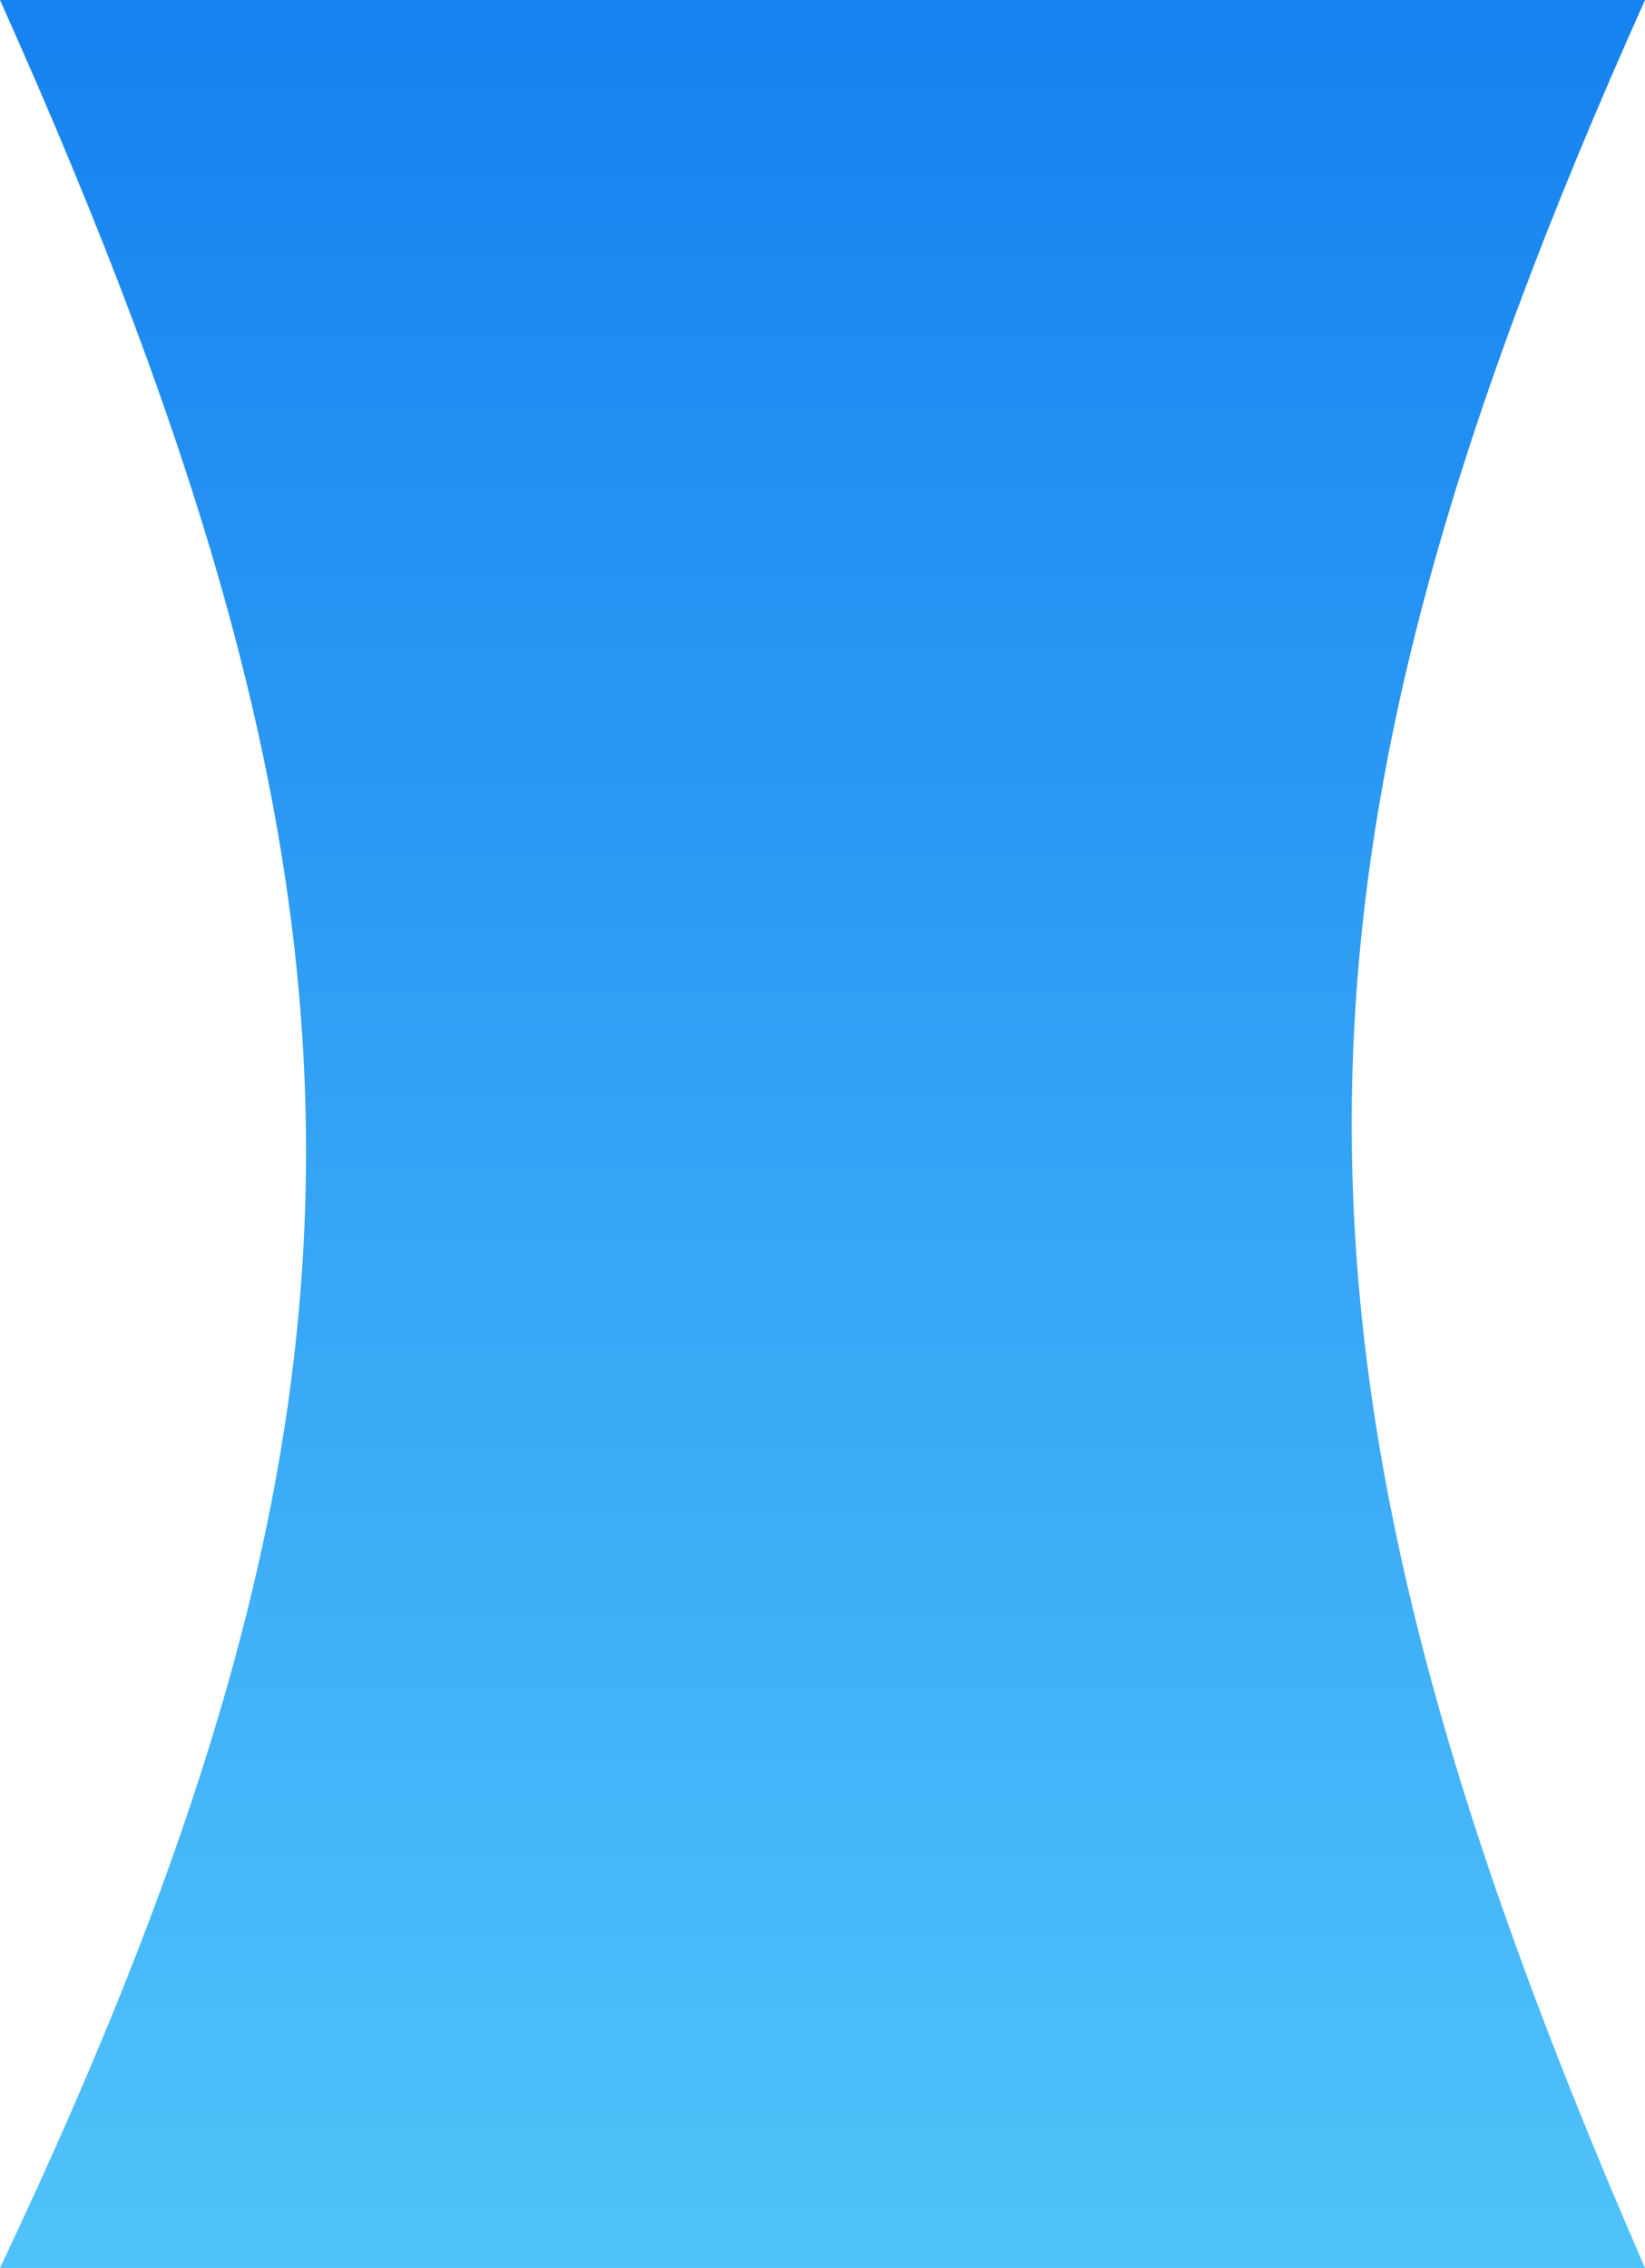
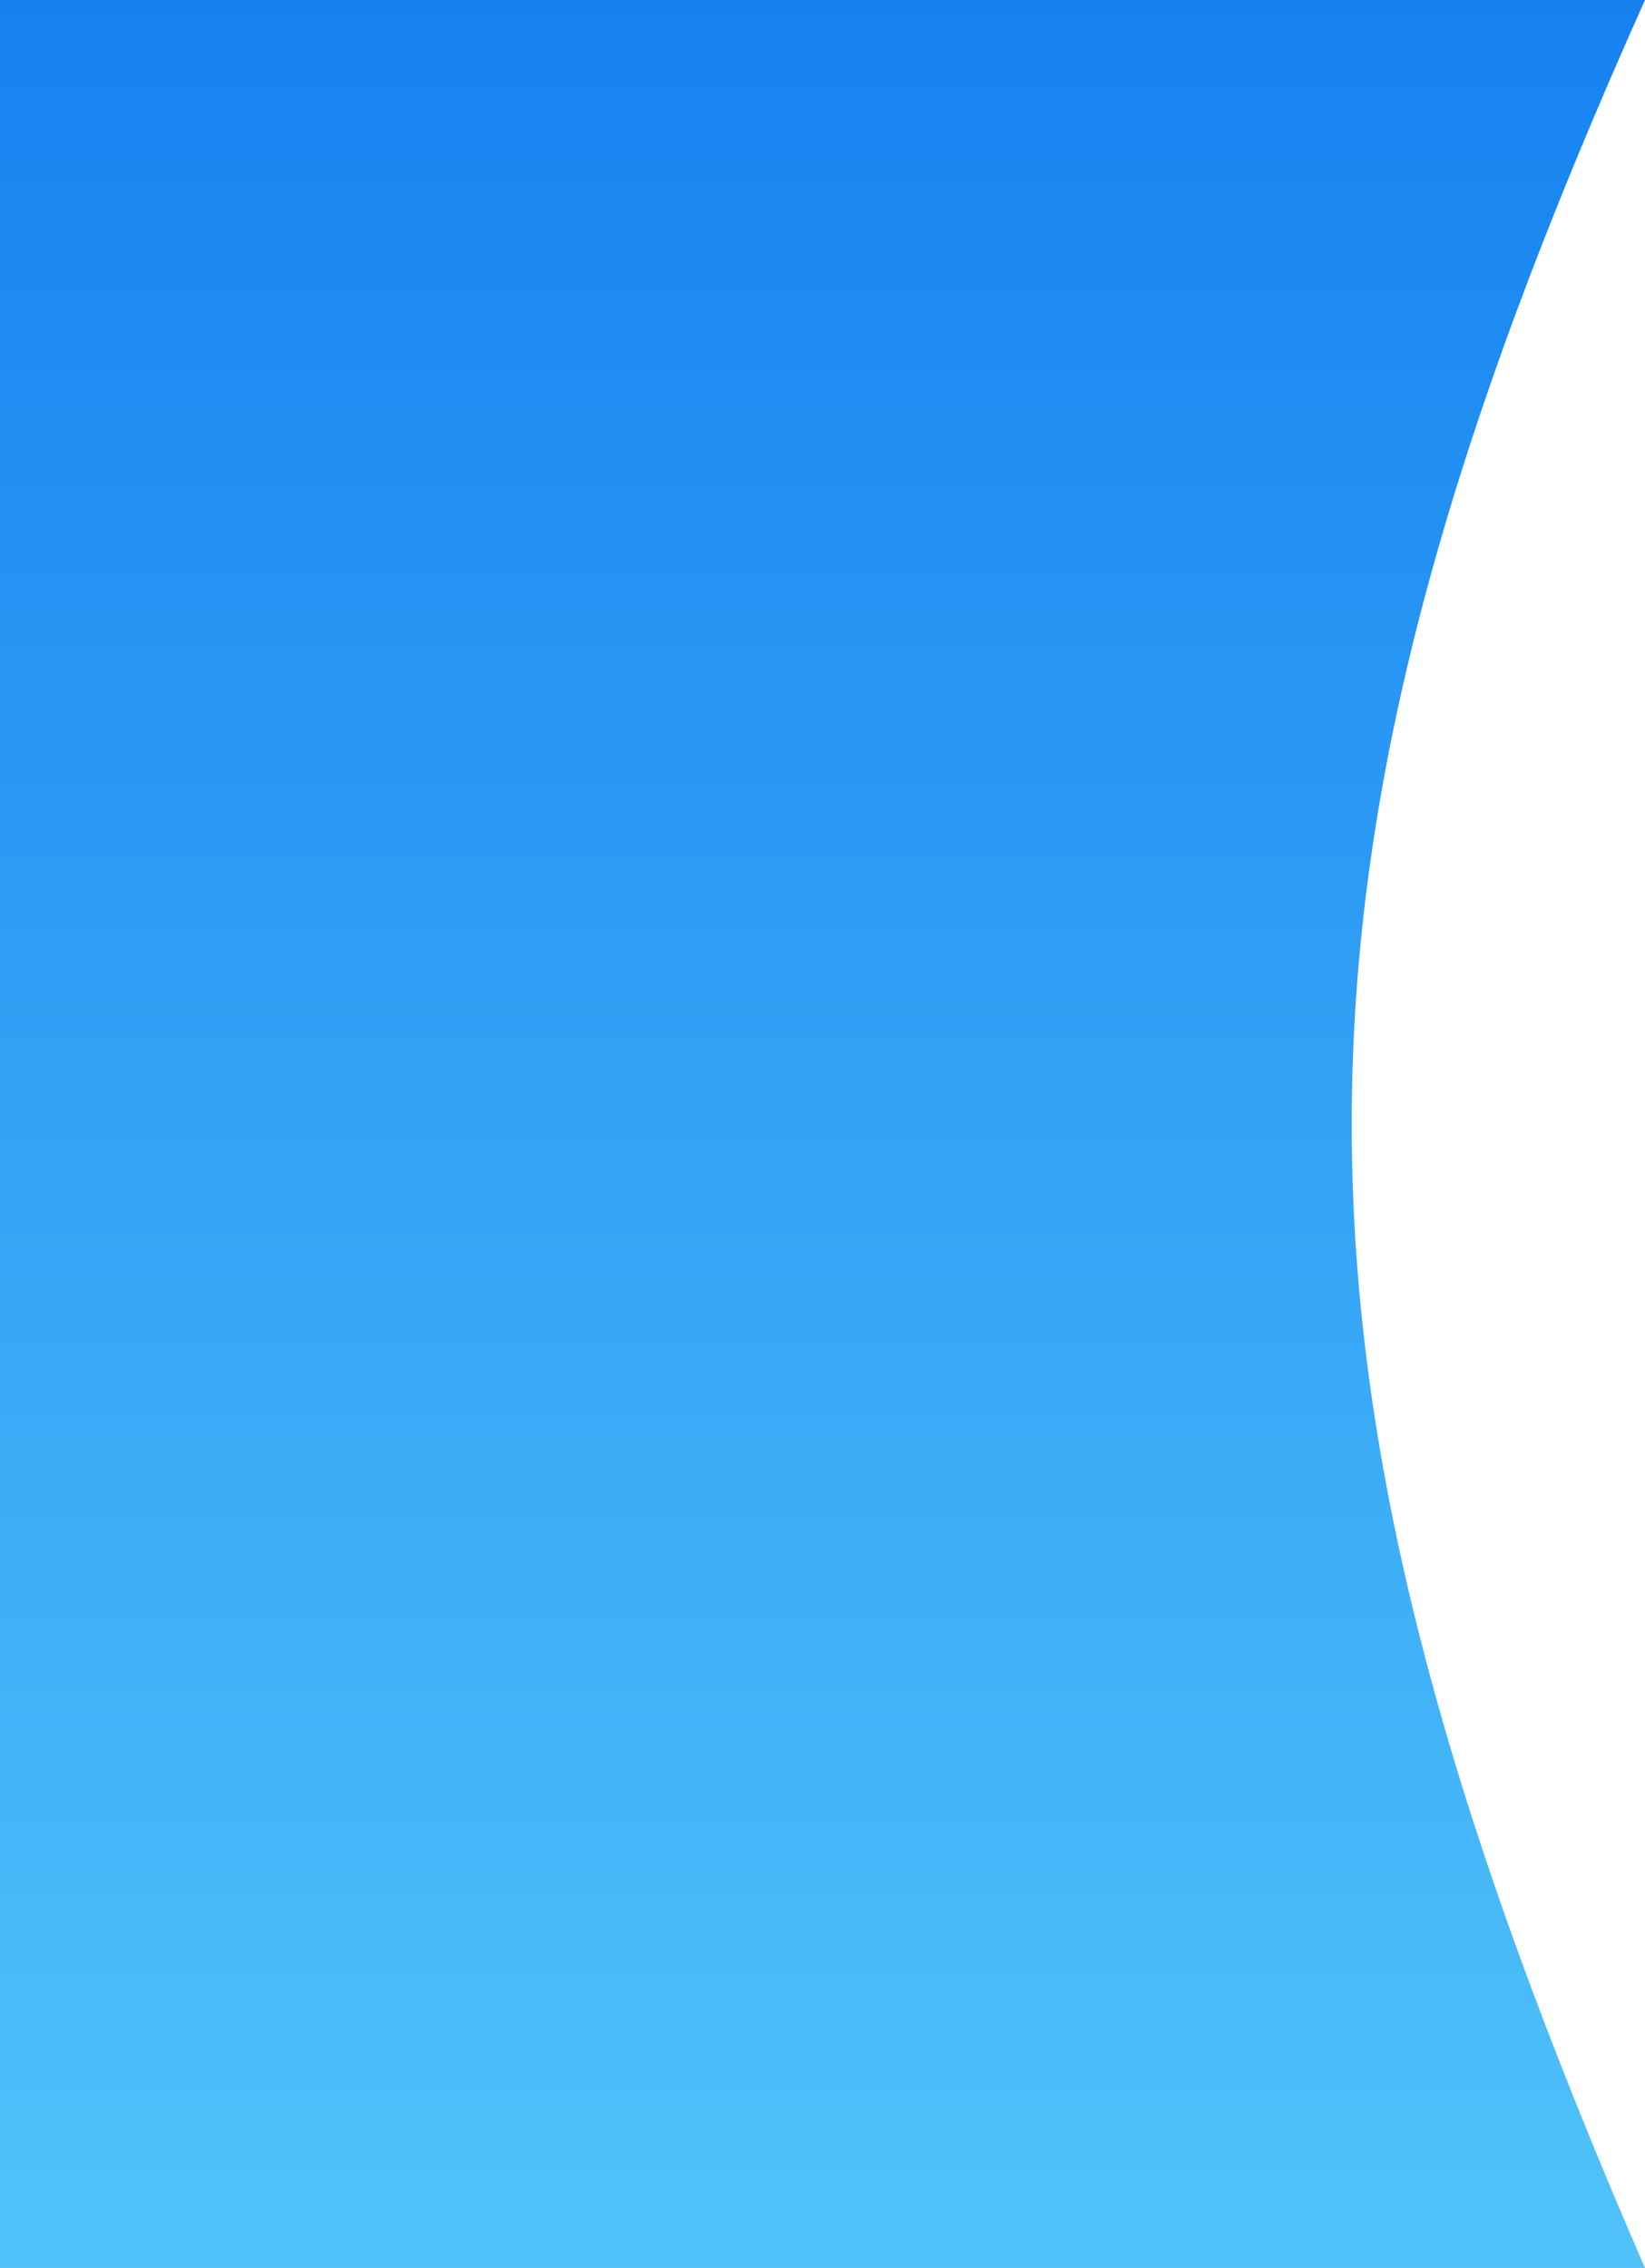
<svg xmlns="http://www.w3.org/2000/svg" width="37" height="51" viewBox="0 0 37 51" fill="none">
-   <path id="Rectangle 10023" d="M0 0H37C28.204 19.619 28.205 30.782 37 51H0C9.226 31.537 9.131 20.362 0 0Z" fill="url(#paint0_linear_58_2362)" />
+   <path id="Rectangle 10023" d="M0 0H37C28.204 19.619 28.205 30.782 37 51H0Z" fill="url(#paint0_linear_58_2362)" />
  <defs>
    <linearGradient id="paint0_linear_58_2362" x1="18.5" y1="51" x2="18.5" y2="0" gradientUnits="userSpaceOnUse">
      <stop stop-color="#50C3FA" />
      <stop offset="1" stop-color="#1682F0" />
    </linearGradient>
  </defs>
</svg>